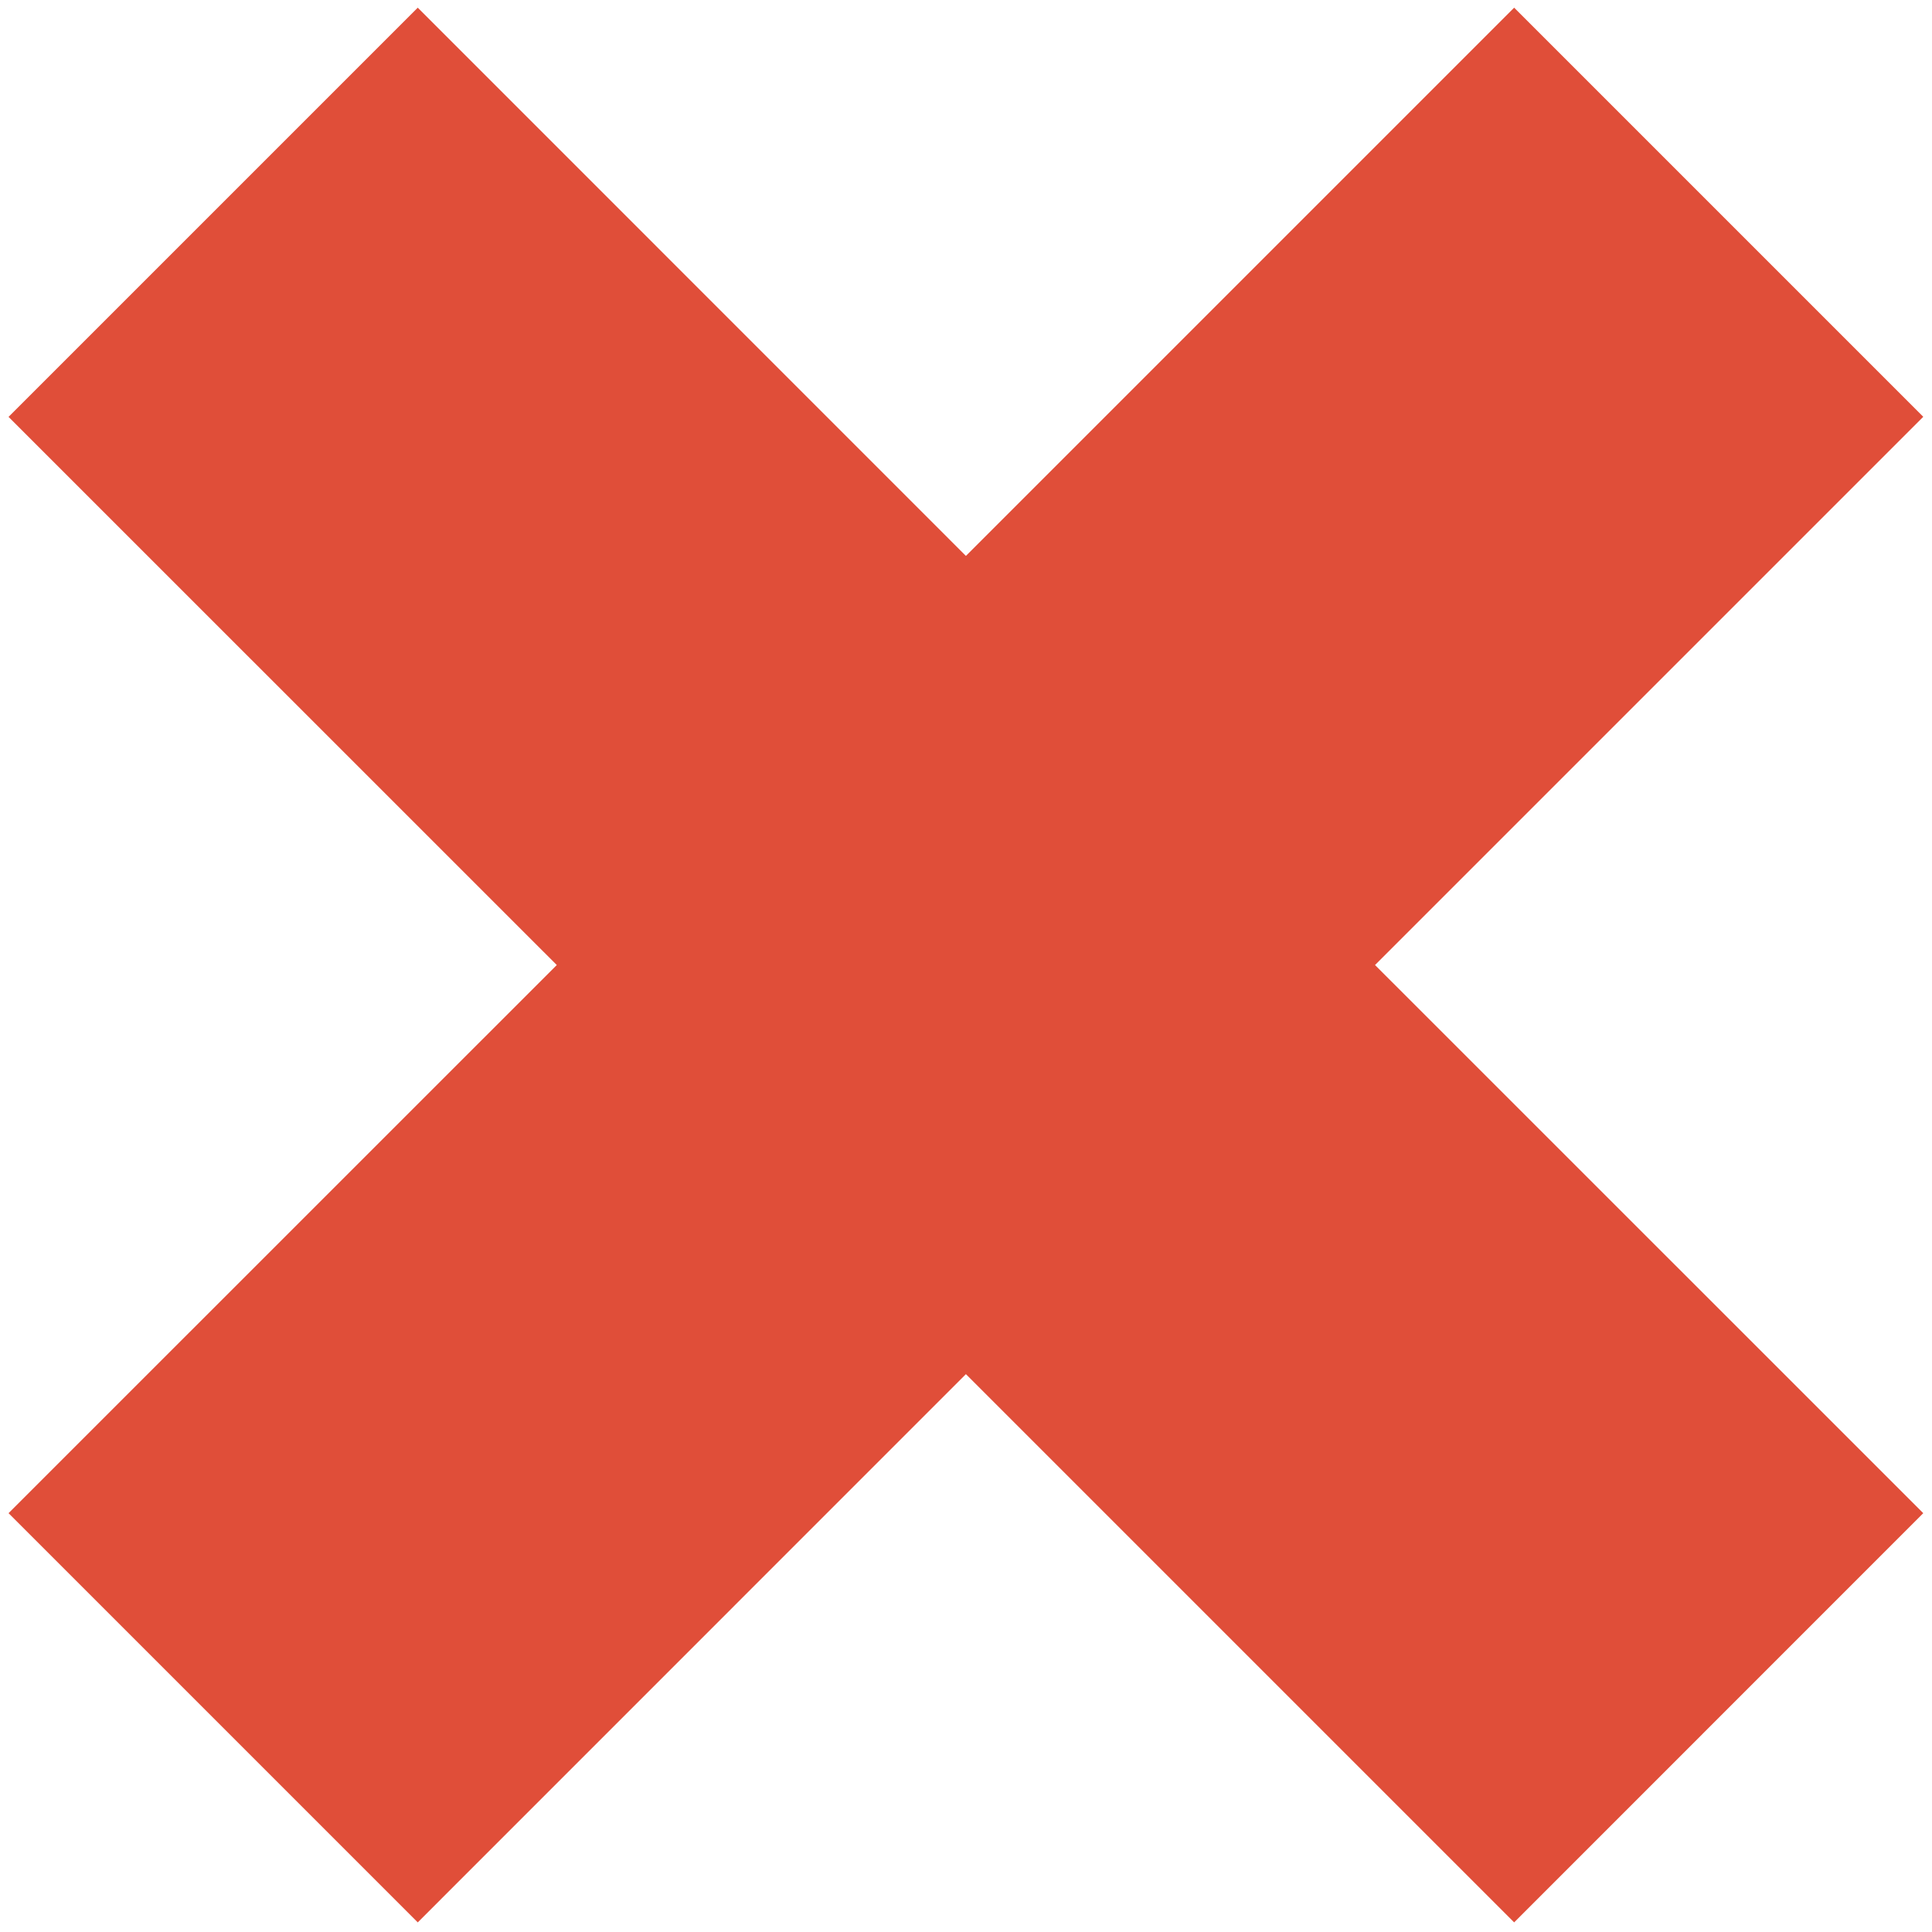
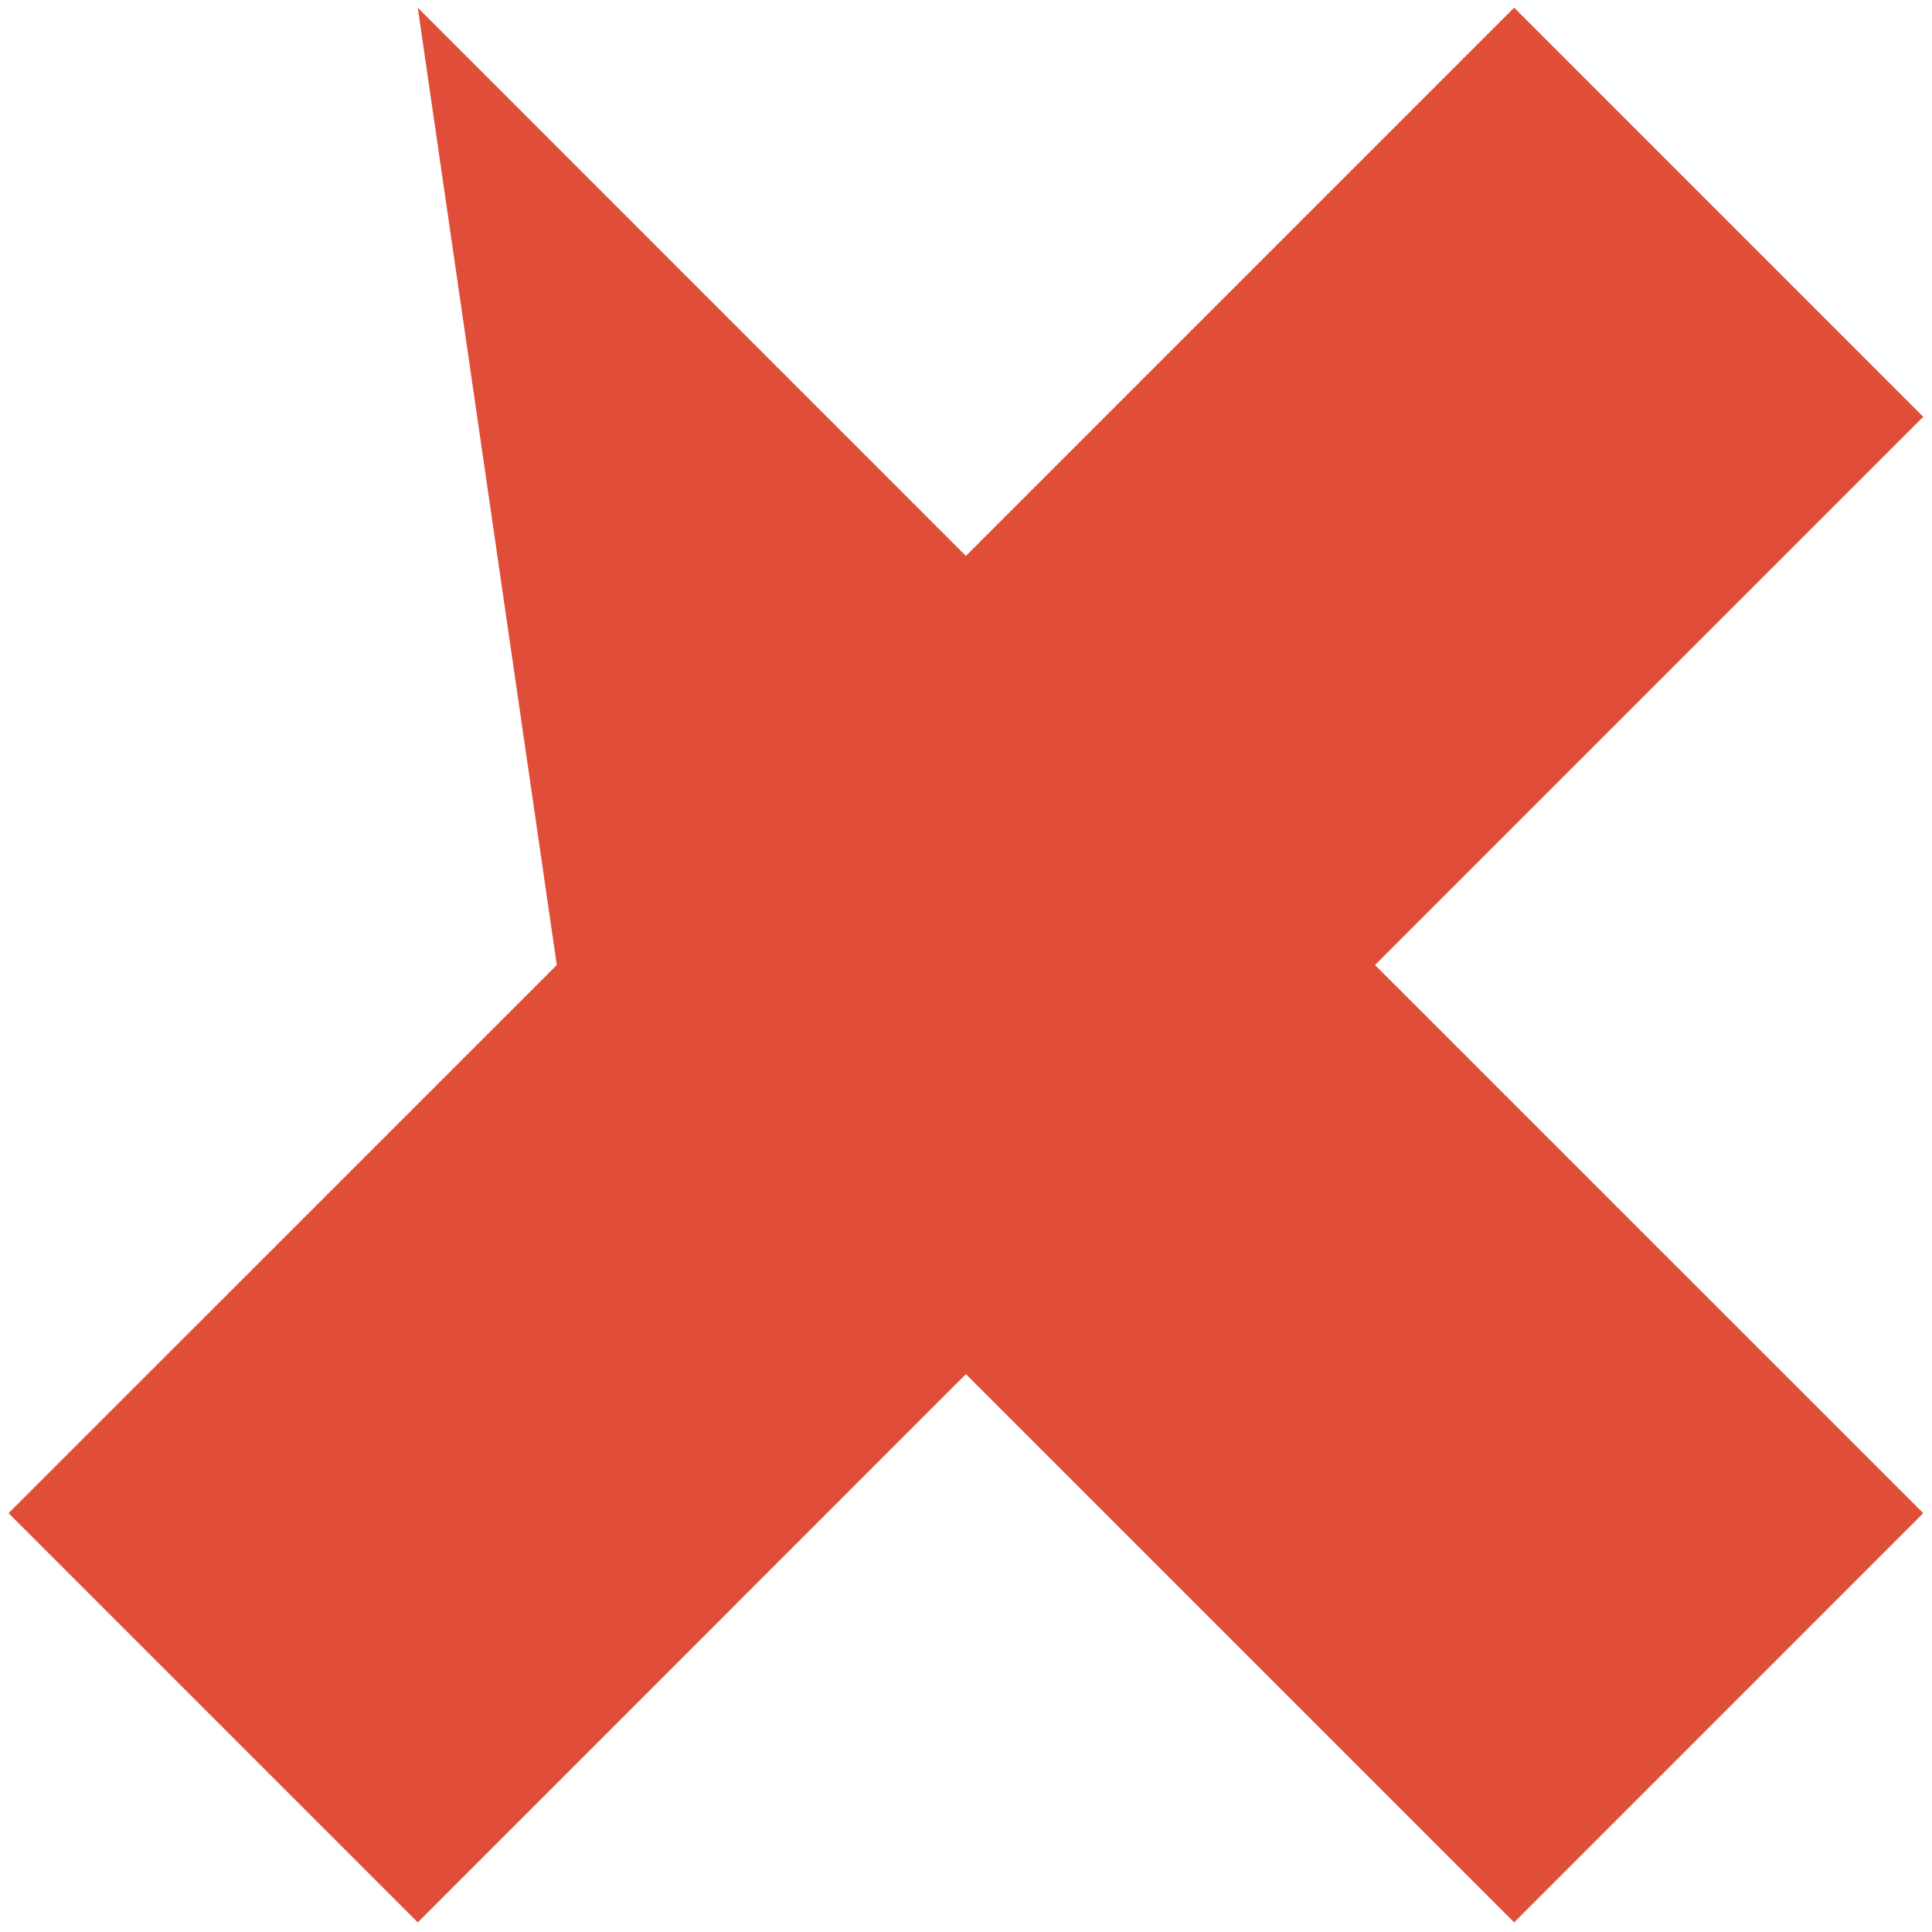
<svg xmlns="http://www.w3.org/2000/svg" width="199" height="199" viewBox="0 0 199 199" fill="none">
-   <path d="M155.96 0.79L99.49 57.26L43.03 0.79L0.88 42.94L57.35 99.4L0.88 155.86L43.03 198.01L99.49 141.54L155.96 198.01L198.1 155.86L141.63 99.4L198.1 42.93L155.96 0.79Z" fill="#E04E39" />
+   <path d="M155.96 0.79L99.49 57.26L43.03 0.79L57.35 99.4L0.88 155.86L43.03 198.01L99.49 141.54L155.96 198.01L198.1 155.86L141.63 99.4L198.1 42.93L155.96 0.79Z" fill="#E04E39" />
</svg>